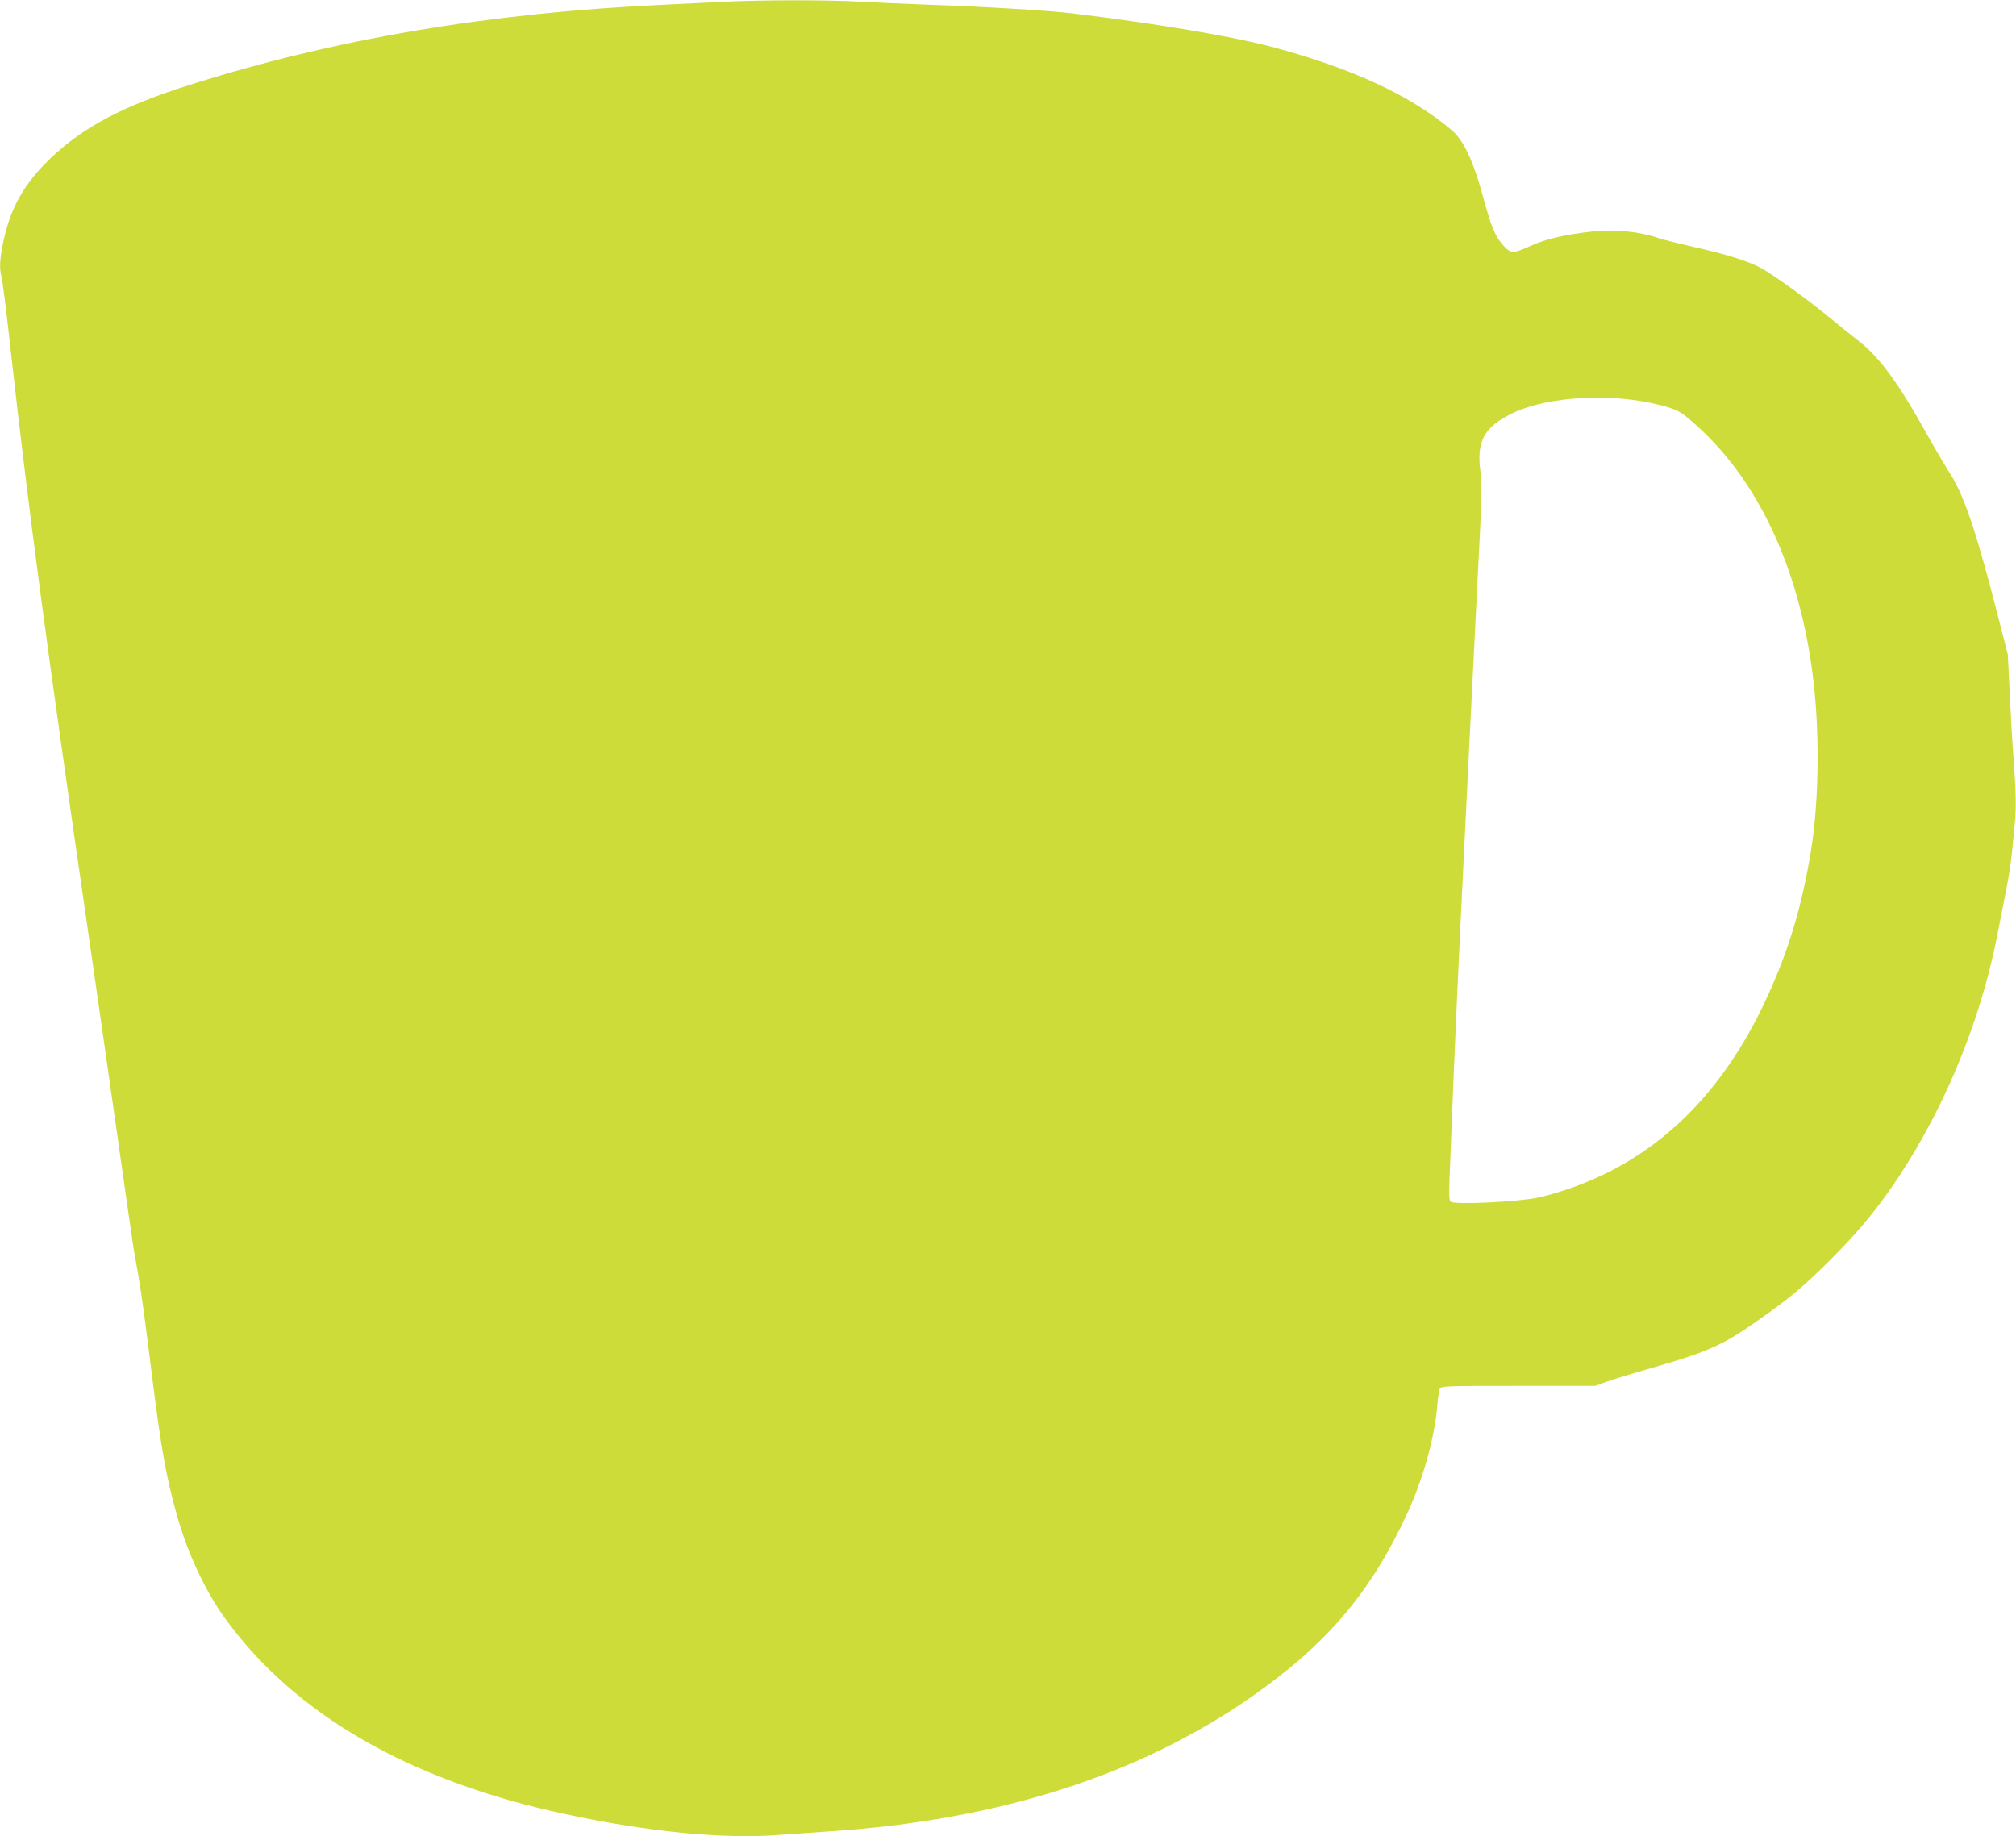
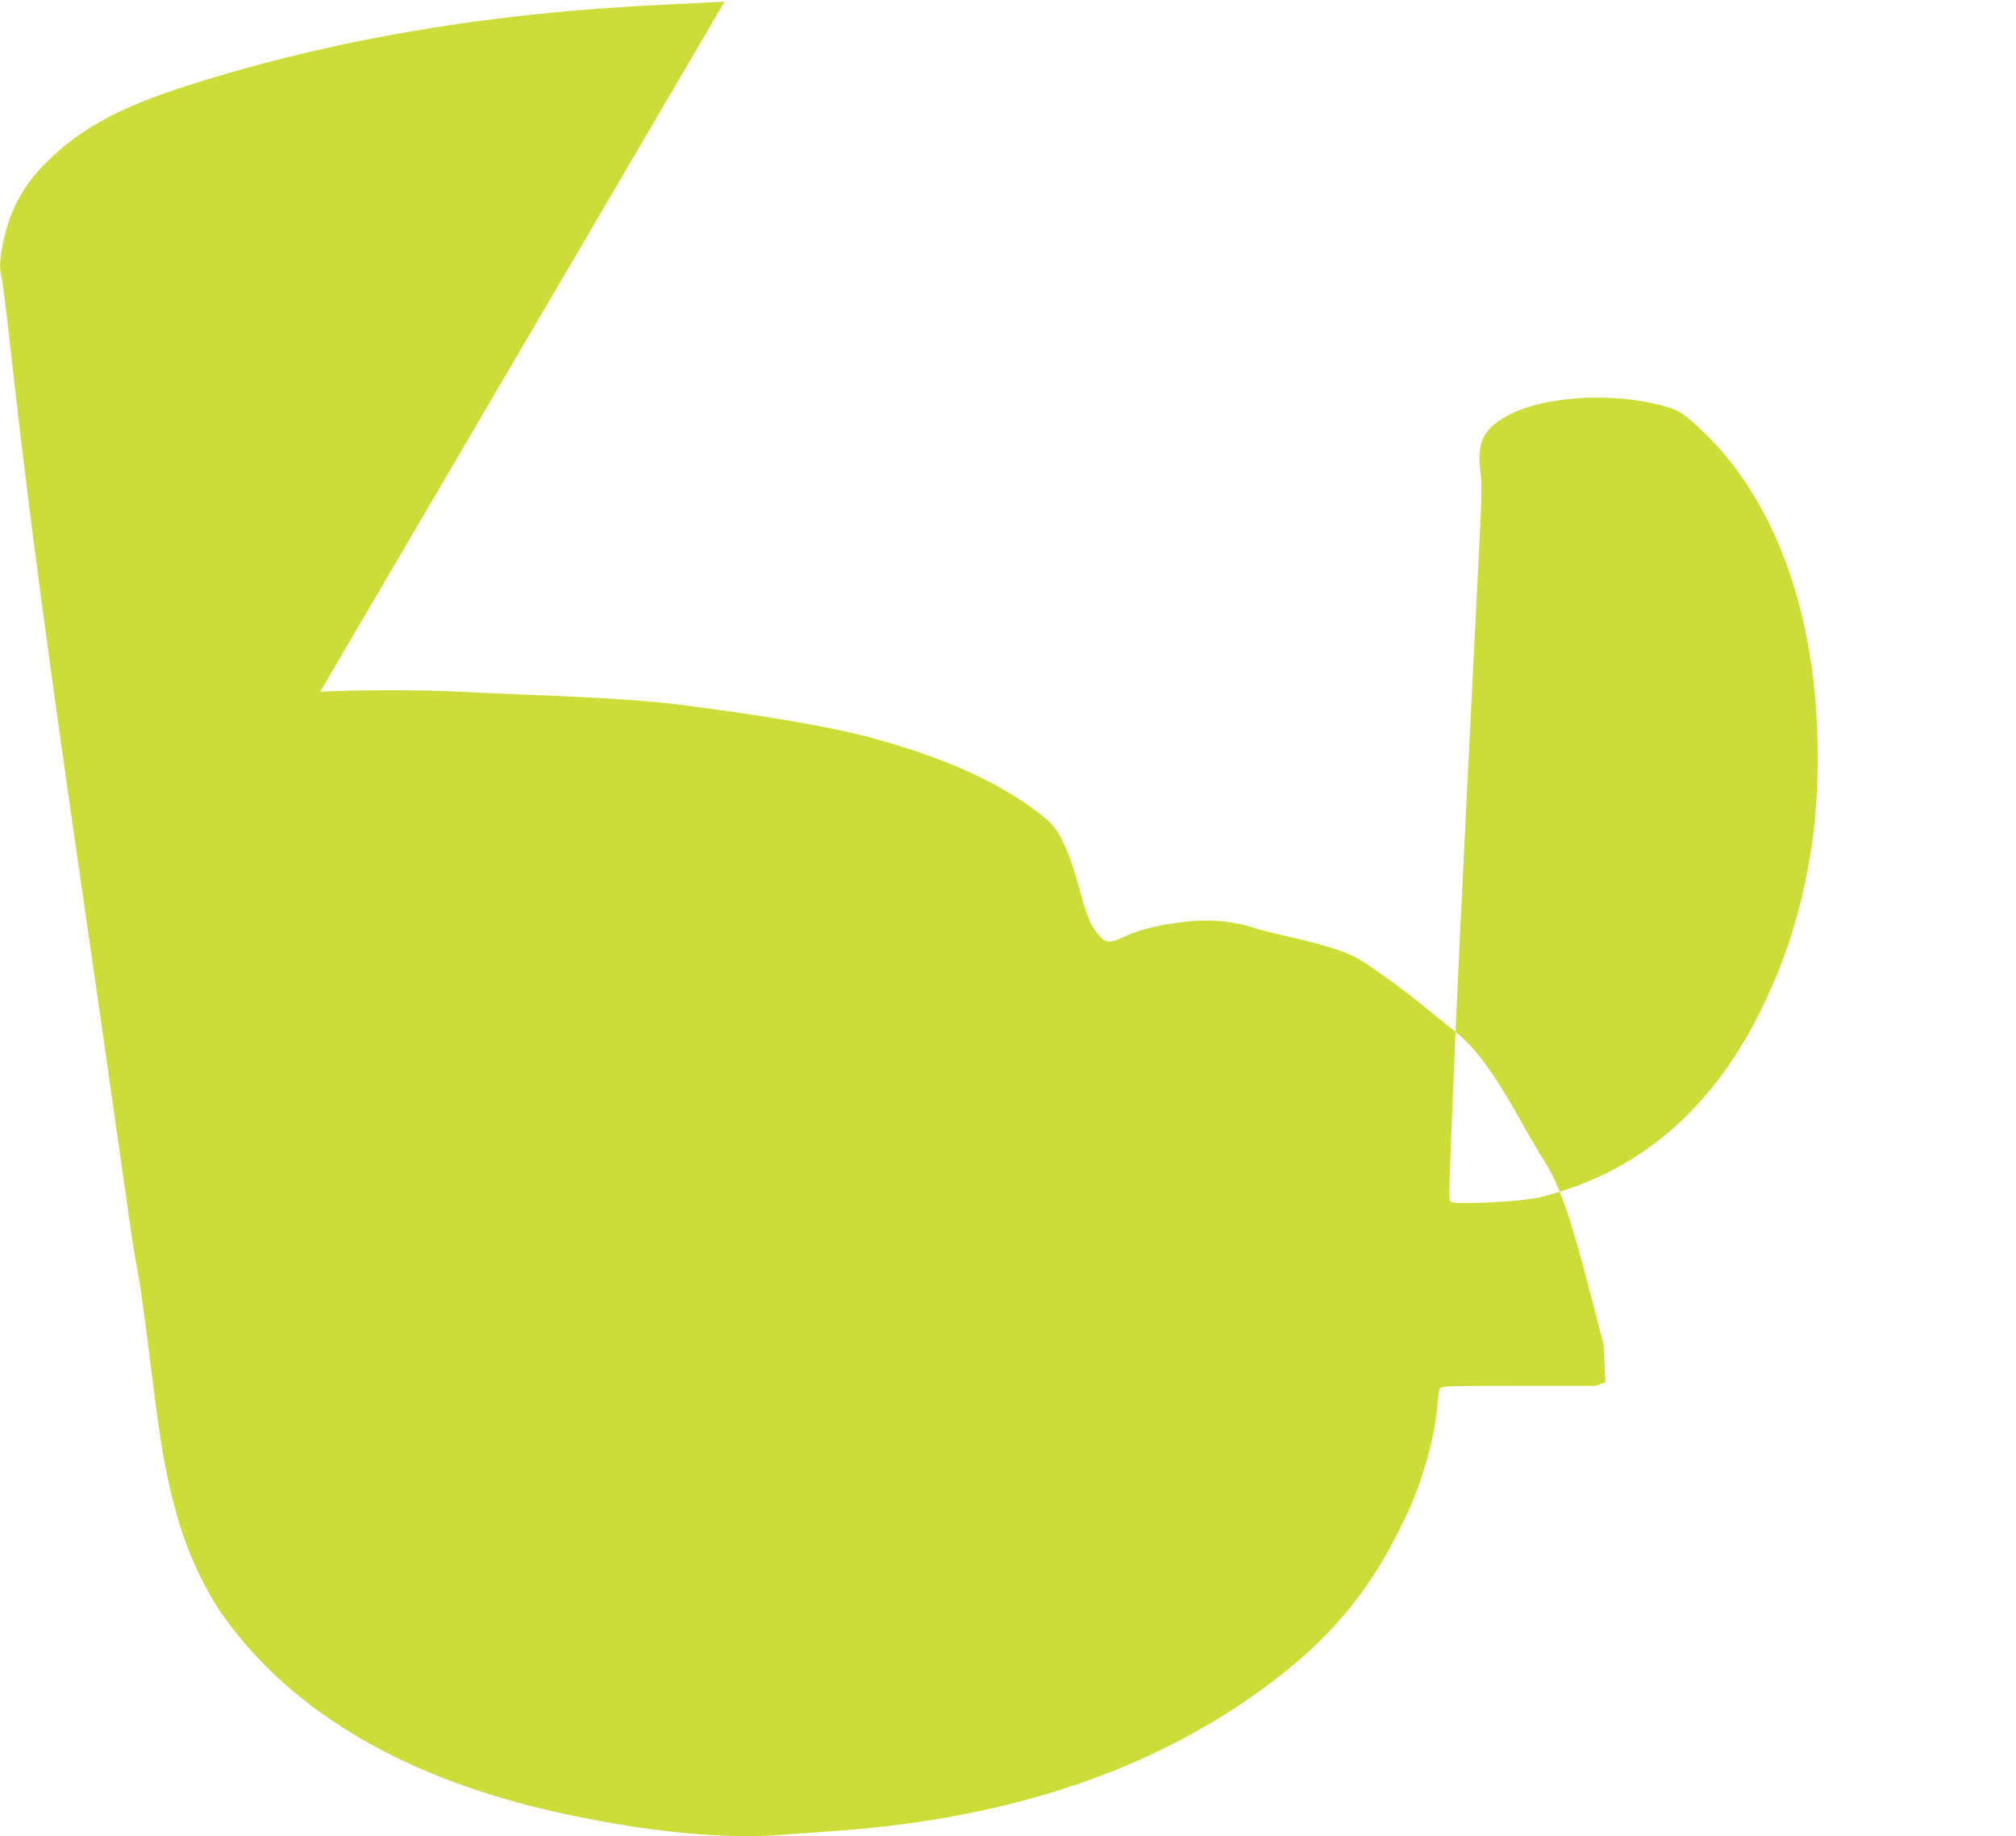
<svg xmlns="http://www.w3.org/2000/svg" version="1.0" width="1280pt" height="1166pt" viewBox="0 0 1280 1166" preserveAspectRatio="xMidYMid meet">
  <g transform="translate(0,1166) scale(0.1,-0.1)" fill="#cddc39" stroke="none">
-     <path d="M4600 11649 c-85 -4 -261 -13 -390 -19 -1109 -52 -2087 -218 -3006 -509 -423 -134 -673 -266 -883 -466 -166 -158 -254 -313 -300 -530 -23 -109 -26 -172 -11 -225 6 -19 33 -237 60 -483 114 -1018 229 -1881 490 -3677 50 -344 133 -924 185 -1290 52 -366 99 -694 105 -730 7 -36 18 -101 26 -145 20 -111 47 -311 89 -650 57 -459 91 -649 160 -893 69 -241 177 -471 300 -643 442 -614 1175 -1037 2163 -1248 532 -114 1006 -160 1367 -132 83 6 222 16 310 22 1075 71 1965 355 2683 856 479 335 758 664 991 1172 99 217 171 478 187 681 4 47 11 93 16 102 8 17 42 18 498 18 l490 0 63 24 c35 13 169 54 298 91 346 99 446 143 654 289 210 146 301 222 466 386 165 165 272 289 385 450 325 463 571 1043 684 1615 12 61 34 175 50 255 31 153 42 234 61 446 12 127 10 195 -10 479 -6 72 -15 238 -21 370 l-12 240 -80 310 c-128 495 -202 709 -294 850 -28 44 -96 159 -149 255 -180 321 -298 480 -433 582 -31 24 -108 86 -171 138 -135 112 -363 277 -441 319 -83 44 -215 85 -418 131 -100 23 -202 48 -225 56 -121 43 -283 60 -427 44 -173 -19 -298 -48 -391 -91 -110 -50 -127 -50 -174 2 -52 58 -77 118 -130 314 -61 224 -122 354 -197 418 -262 222 -636 395 -1148 531 -257 67 -712 144 -1260 211 -153 18 -519 41 -905 55 -159 6 -365 15 -456 20 -190 11 -620 11 -849 -1z m5820 -2536 c52 -8 129 -26 171 -39 66 -21 89 -35 162 -99 395 -345 658 -891 751 -1560 52 -367 48 -842 -9 -1178 -64 -377 -155 -663 -311 -984 -284 -579 -692 -960 -1225 -1142 -63 -22 -151 -47 -194 -56 -132 -27 -523 -46 -554 -26 -12 8 -12 51 -2 288 6 153 16 388 21 523 10 238 18 426 40 890 18 383 79 1605 111 2240 27 517 30 618 19 692 -26 193 20 282 190 368 192 98 534 132 830 83z" />
+     <path d="M4600 11649 c-85 -4 -261 -13 -390 -19 -1109 -52 -2087 -218 -3006 -509 -423 -134 -673 -266 -883 -466 -166 -158 -254 -313 -300 -530 -23 -109 -26 -172 -11 -225 6 -19 33 -237 60 -483 114 -1018 229 -1881 490 -3677 50 -344 133 -924 185 -1290 52 -366 99 -694 105 -730 7 -36 18 -101 26 -145 20 -111 47 -311 89 -650 57 -459 91 -649 160 -893 69 -241 177 -471 300 -643 442 -614 1175 -1037 2163 -1248 532 -114 1006 -160 1367 -132 83 6 222 16 310 22 1075 71 1965 355 2683 856 479 335 758 664 991 1172 99 217 171 478 187 681 4 47 11 93 16 102 8 17 42 18 498 18 l490 0 63 24 l-12 240 -80 310 c-128 495 -202 709 -294 850 -28 44 -96 159 -149 255 -180 321 -298 480 -433 582 -31 24 -108 86 -171 138 -135 112 -363 277 -441 319 -83 44 -215 85 -418 131 -100 23 -202 48 -225 56 -121 43 -283 60 -427 44 -173 -19 -298 -48 -391 -91 -110 -50 -127 -50 -174 2 -52 58 -77 118 -130 314 -61 224 -122 354 -197 418 -262 222 -636 395 -1148 531 -257 67 -712 144 -1260 211 -153 18 -519 41 -905 55 -159 6 -365 15 -456 20 -190 11 -620 11 -849 -1z m5820 -2536 c52 -8 129 -26 171 -39 66 -21 89 -35 162 -99 395 -345 658 -891 751 -1560 52 -367 48 -842 -9 -1178 -64 -377 -155 -663 -311 -984 -284 -579 -692 -960 -1225 -1142 -63 -22 -151 -47 -194 -56 -132 -27 -523 -46 -554 -26 -12 8 -12 51 -2 288 6 153 16 388 21 523 10 238 18 426 40 890 18 383 79 1605 111 2240 27 517 30 618 19 692 -26 193 20 282 190 368 192 98 534 132 830 83z" />
  </g>
</svg>